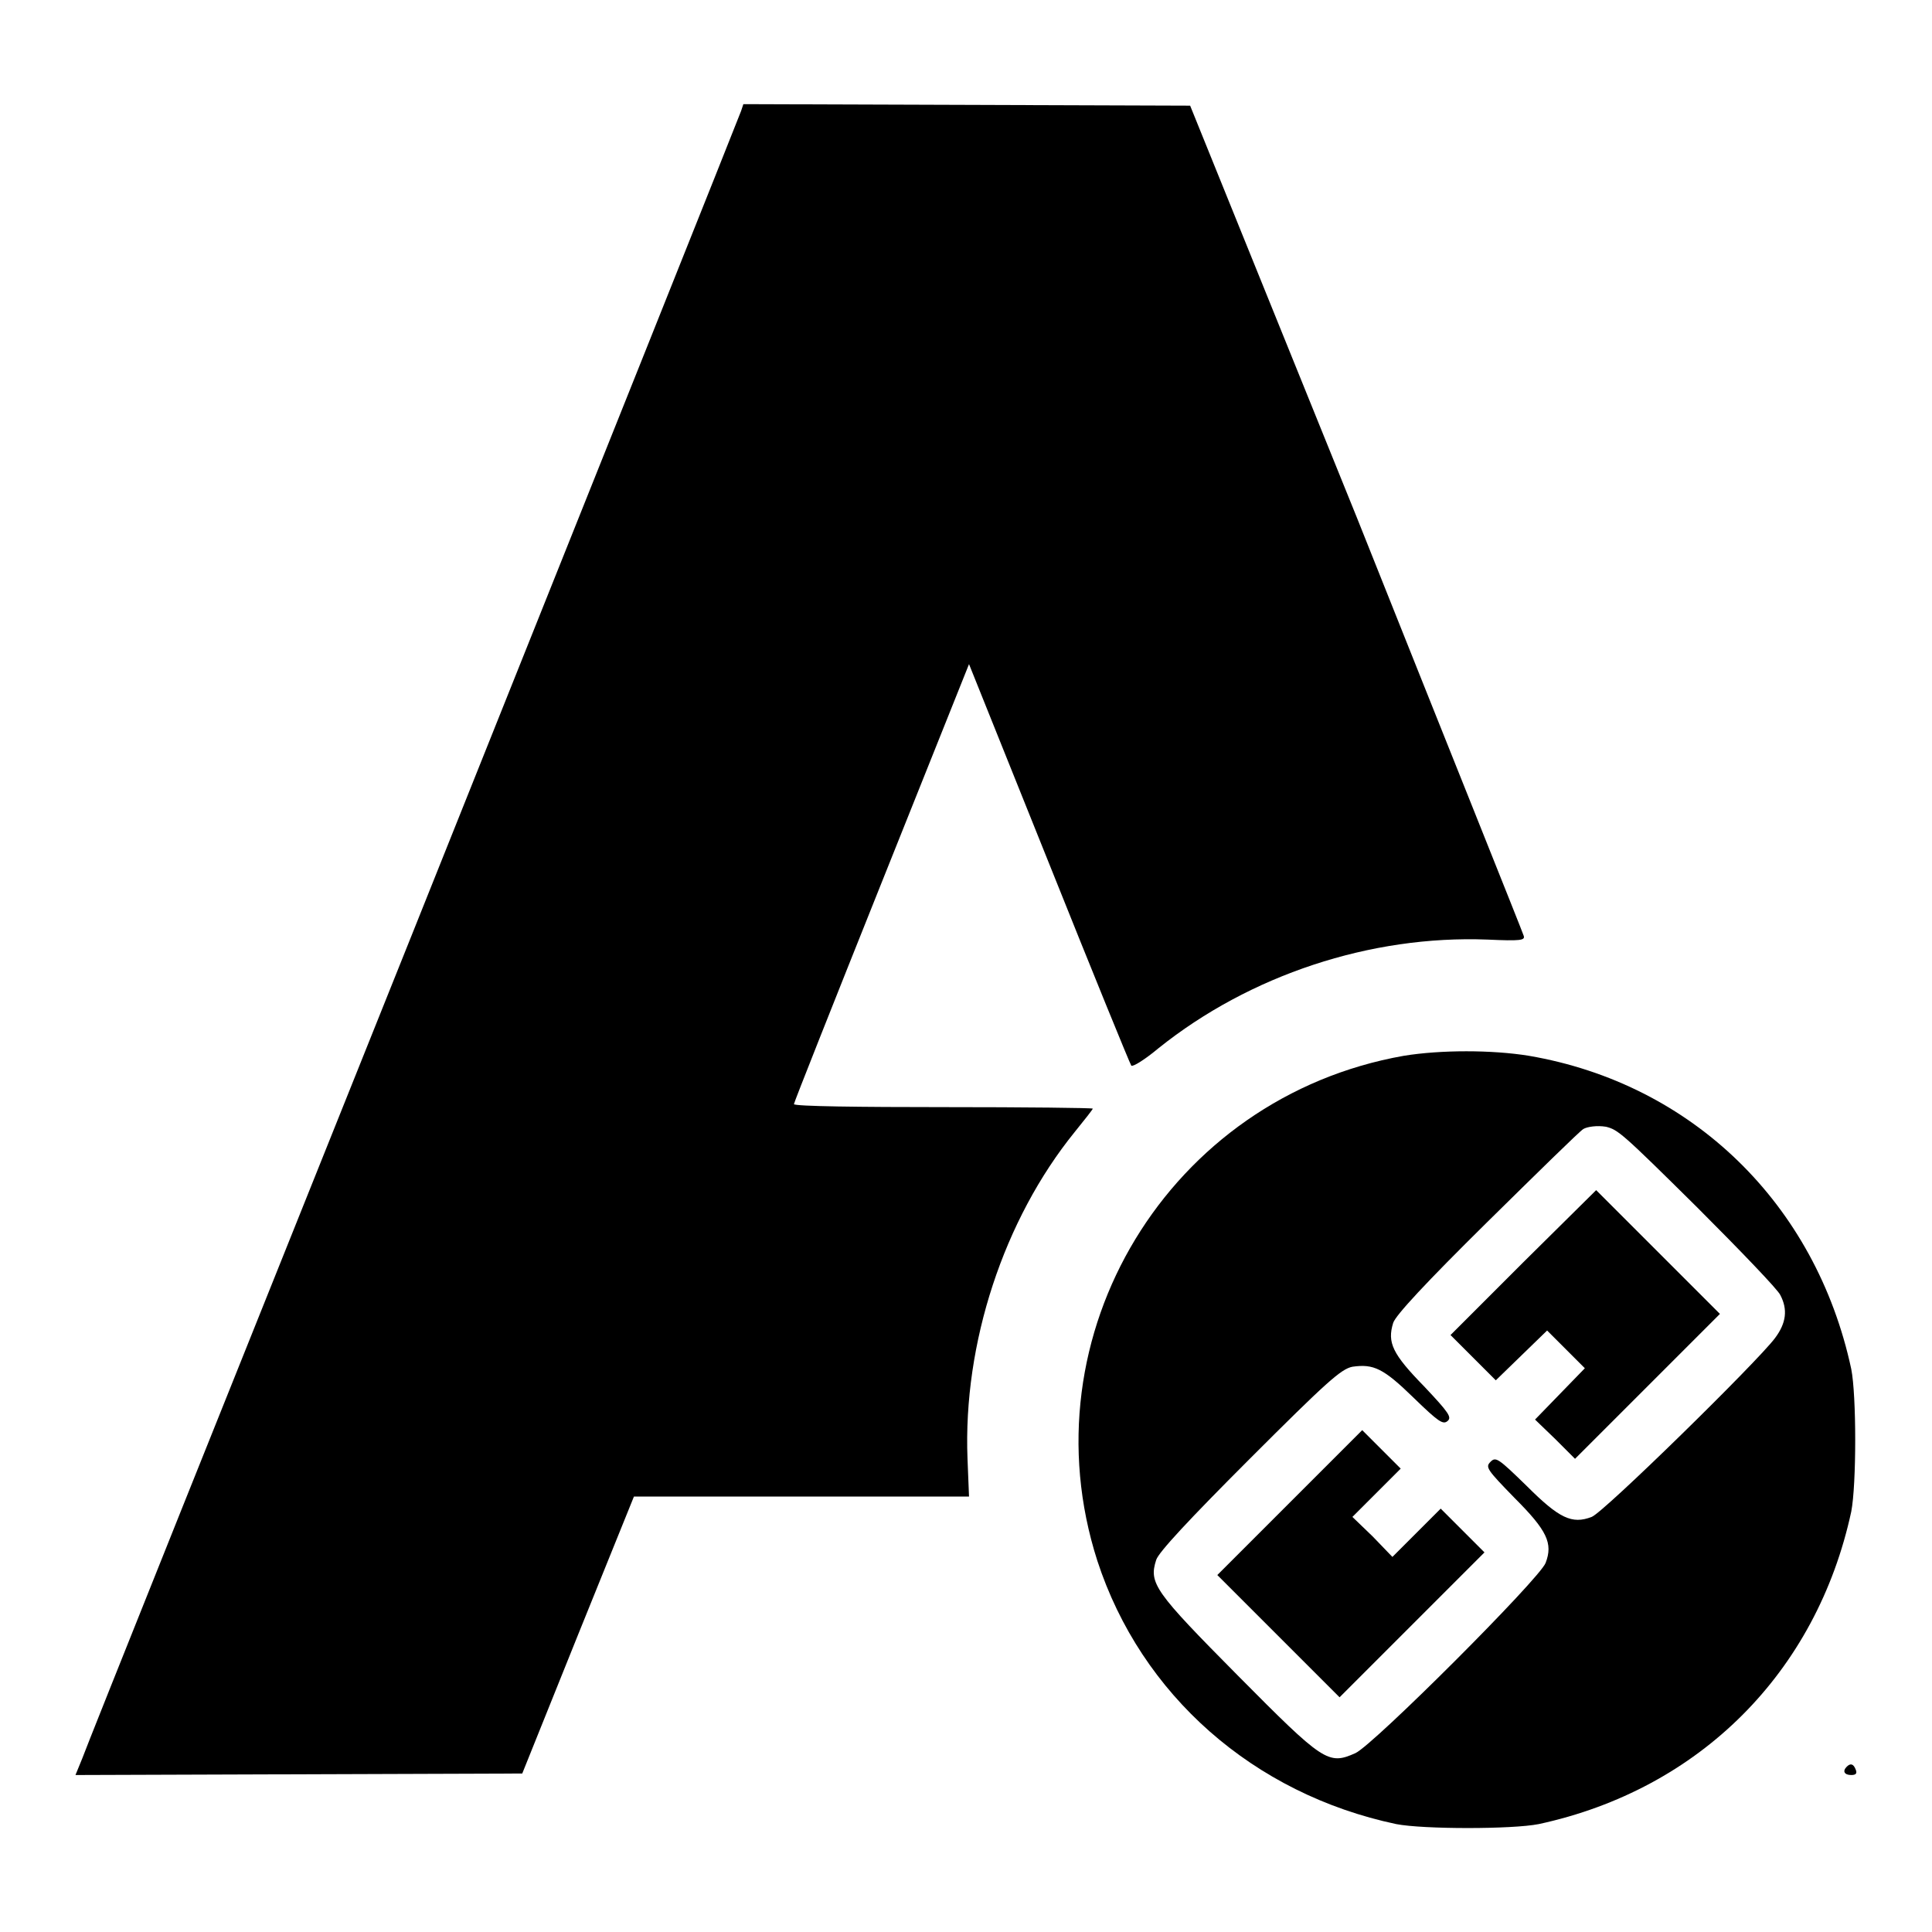
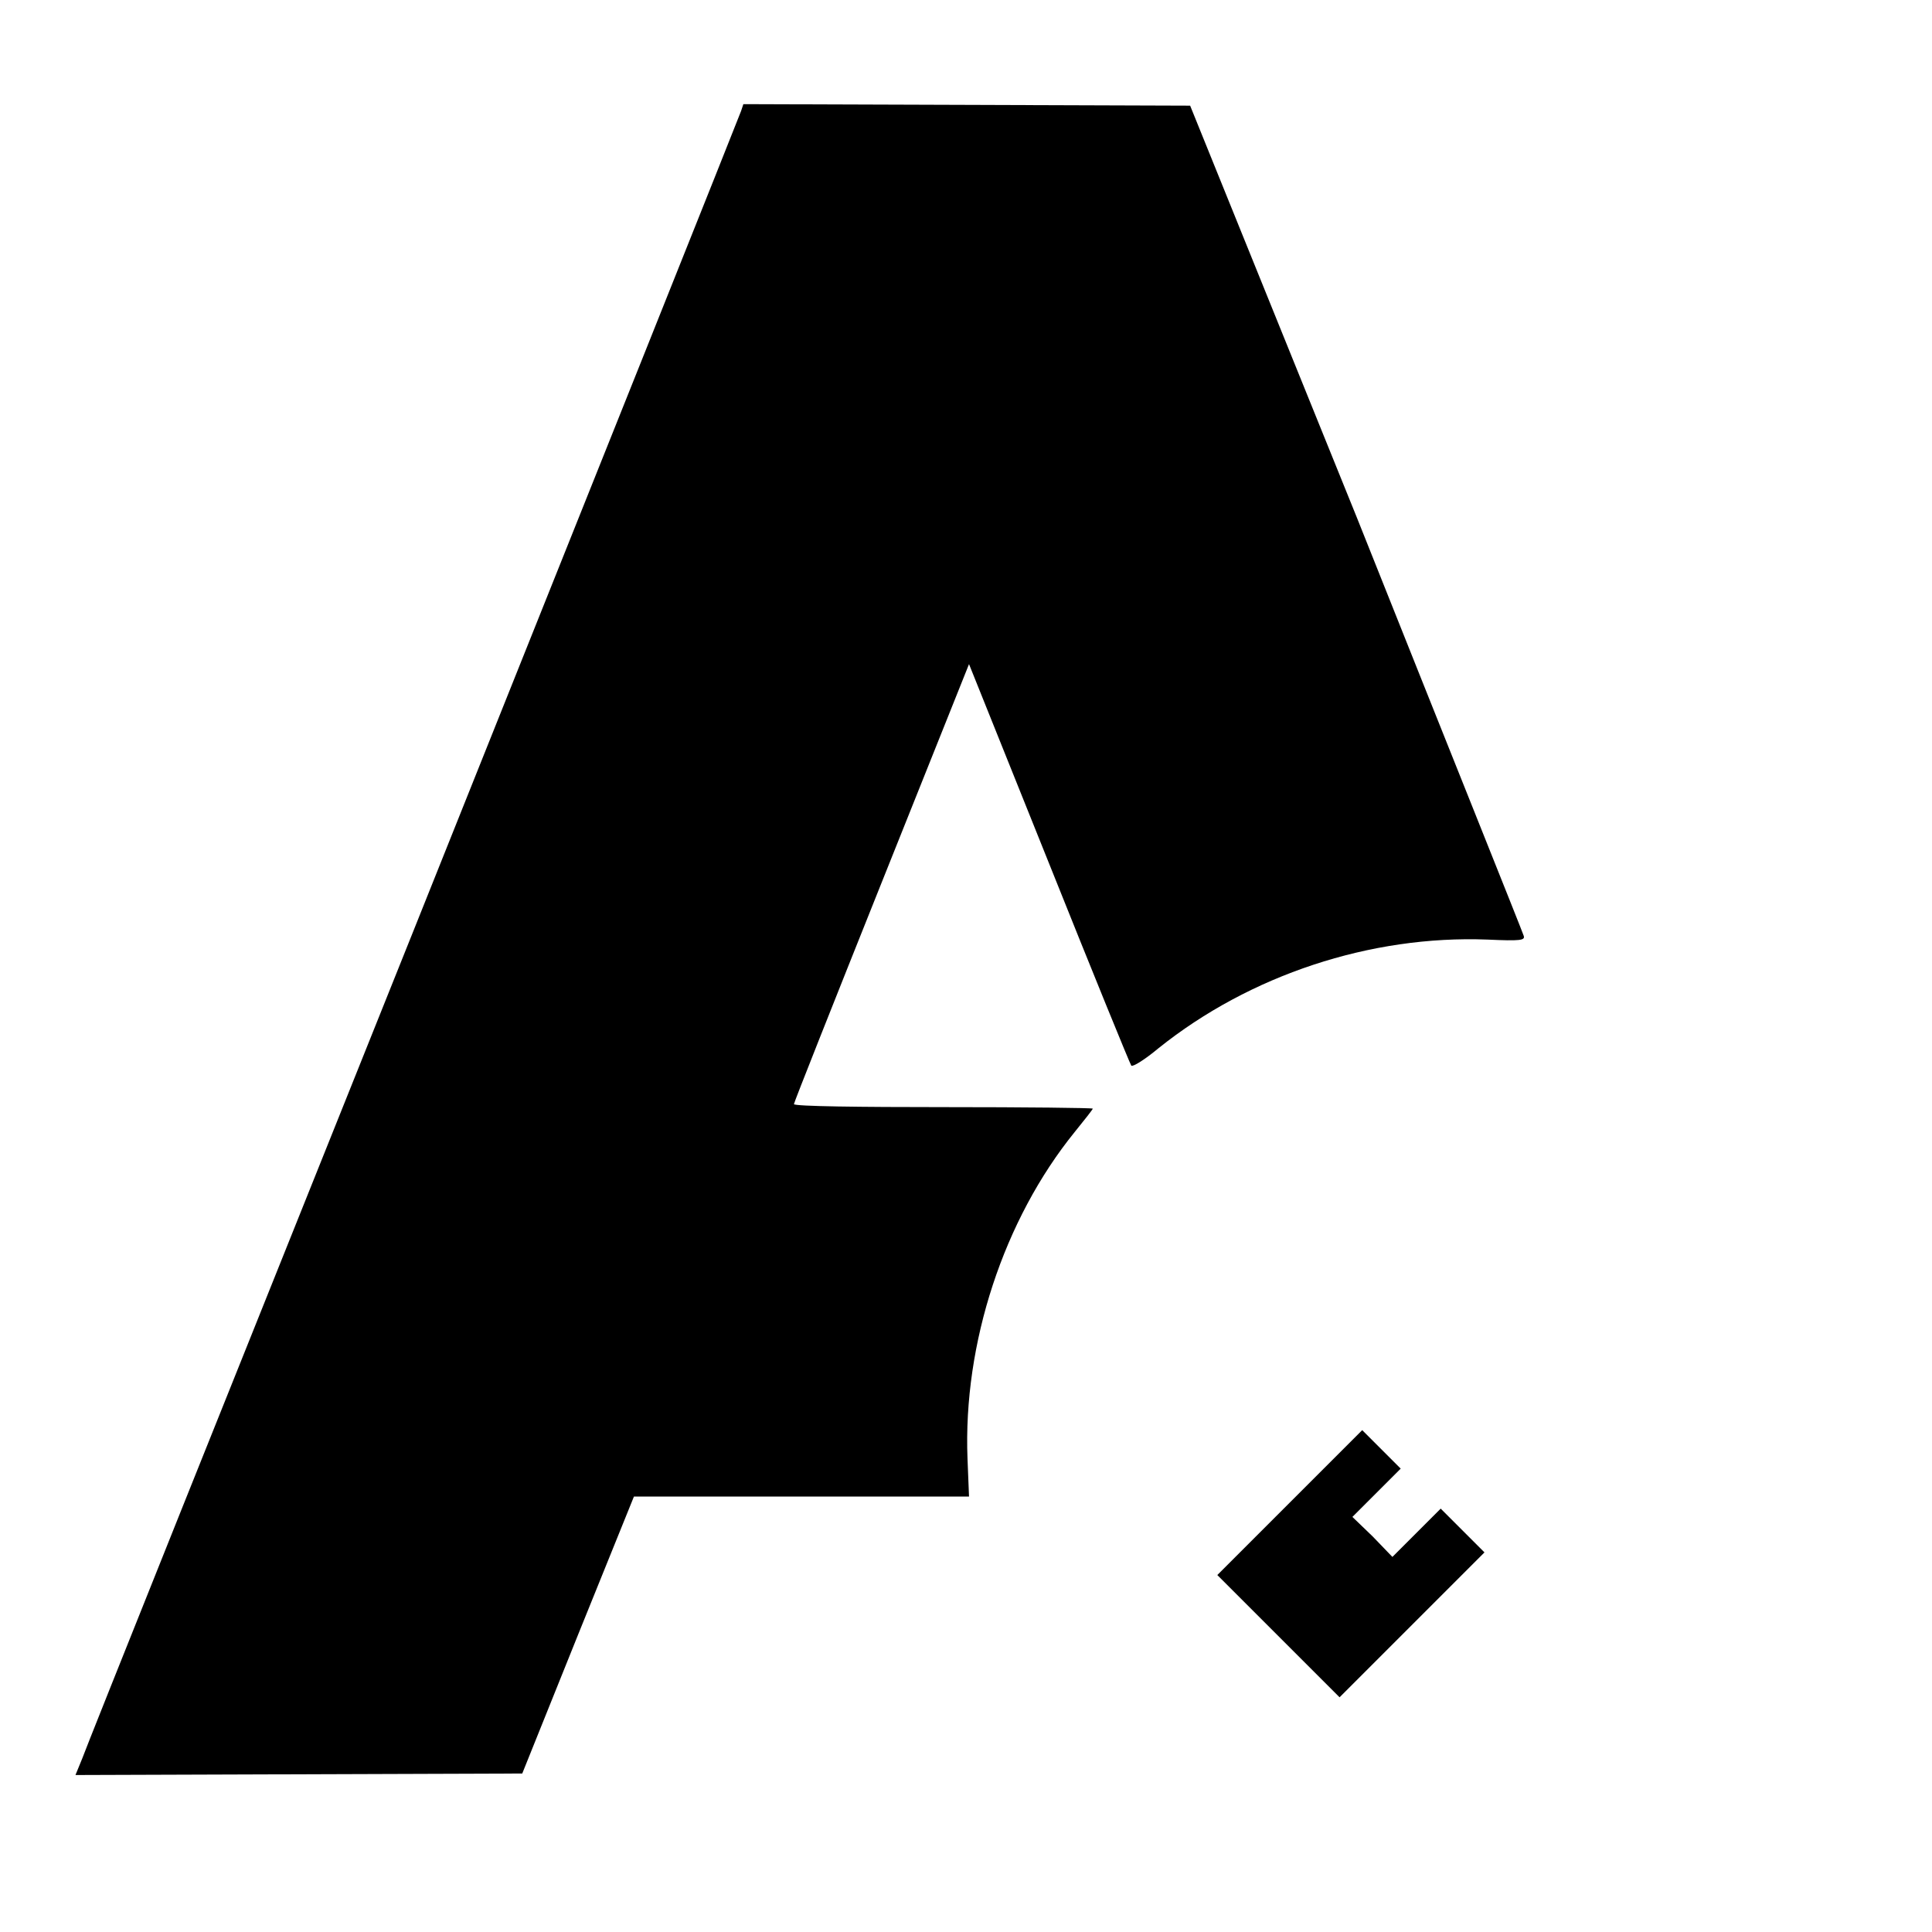
<svg xmlns="http://www.w3.org/2000/svg" version="1.1" x="0px" y="0px" viewBox="0 0 256 256" enable-background="new 0 0 256 256" xml:space="preserve">
  <g>
    <g>
      <g>
        <path fill="#000000" d="M98.2,14.7c-0.2,0.6-19.7,49.4-43.4,108.6C31.1,182.4,11.3,231.8,10.9,233l-0.9,2.2l29.6-0.1l29.6-0.1l7.4-18.4l7.4-18.3h22.2h22.2l-0.2-5c-0.6-15.3,4.8-31.7,14.2-43.3c1.3-1.6,2.4-3,2.4-3.1s-8.9-0.2-19.8-0.2c-10.9,0-19.8-0.1-19.8-0.4c0-0.2,5.2-13.3,11.6-29.3l11.6-29l10.6,26.4c5.8,14.5,10.7,26.5,10.9,26.8c0.2,0.2,1.8-0.8,3.6-2.3c12.1-9.7,28.1-15,43.6-14.4c4.4,0.2,5,0.1,4.8-0.5c-0.1-0.4-10.1-25.3-22.1-55.4L157.7,14l-29.6-0.1l-29.6-0.1L98.2,14.7z" />
-         <path fill="#000000" d="M186,139.9c-31.1,5.5-50.2,37-40.6,66.9c5.8,17.8,20.7,30.9,39.6,34.9c3.6,0.7,15.4,0.7,18.9,0c21.3-4.6,36.8-20.1,41.4-41.4c0.7-3.6,0.7-15.4,0-18.9c-4.7-21.9-21.1-37.8-42.7-41.5C197.7,139.1,190.9,139.1,186,139.9z M224.9,160c5.7,5.7,10.7,10.9,11,11.6c1,1.9,0.8,3.7-0.7,5.7c-2.3,3.1-22.8,23.2-24.3,23.7c-2.6,1-4.3,0.2-8.6-4.1c-3.8-3.7-4.1-3.9-4.8-3.2c-0.7,0.7-0.5,1,3.2,4.8c4.3,4.3,5.1,6,4.1,8.6c-0.8,2.1-22.8,24.1-25.2,25.2c-3.6,1.6-4.2,1.2-15.6-10.3c-11-11.1-11.8-12.2-10.8-15.3c0.3-1,4.4-5.4,12.4-13.4c10.2-10.2,12.1-11.9,13.6-12.2c2.8-0.4,4.1,0.2,8.1,4.1c3.3,3.2,3.9,3.6,4.5,3.1c0.6-0.5,0.2-1.1-3.1-4.6c-4.2-4.3-4.9-5.8-4.1-8.4c0.3-1,4.4-5.4,12.4-13.3c6.6-6.5,12.3-12.1,12.8-12.4c0.5-0.3,1.8-0.5,3-0.3C214.4,149.7,214.9,150.1,224.9,160z" />
-         <path fill="#000000" d="M201.8,167.3l-9.6,9.6l3,3l3,3l3.4-3.3l3.4-3.3l2.5,2.5l2.5,2.5l-3.3,3.4l-3.3,3.4l2.7,2.6l2.6,2.6l9.6-9.6l9.6-9.6l-8.2-8.2l-8.2-8.2L201.8,167.3z" />
        <path fill="#000000" d="M170.9,199.1l-9.6,9.6l8.1,8.1l8.1,8.1l9.6-9.6l9.6-9.6l-2.9-2.9l-2.9-2.9l-3.2,3.2l-3.2,3.2l-2.6-2.7l-2.7-2.6l3.2-3.2l3.2-3.2L183,192l-2.5-2.5L170.9,199.1z" />
-         <path fill="#000000" d="M244.7,234.1c-0.6,0.6-0.3,1.1,0.6,1.1c0.6,0,0.8-0.2,0.6-0.7C245.6,233.7,245.2,233.6,244.7,234.1z" />
      </g>
    </g>
  </g>
</svg>